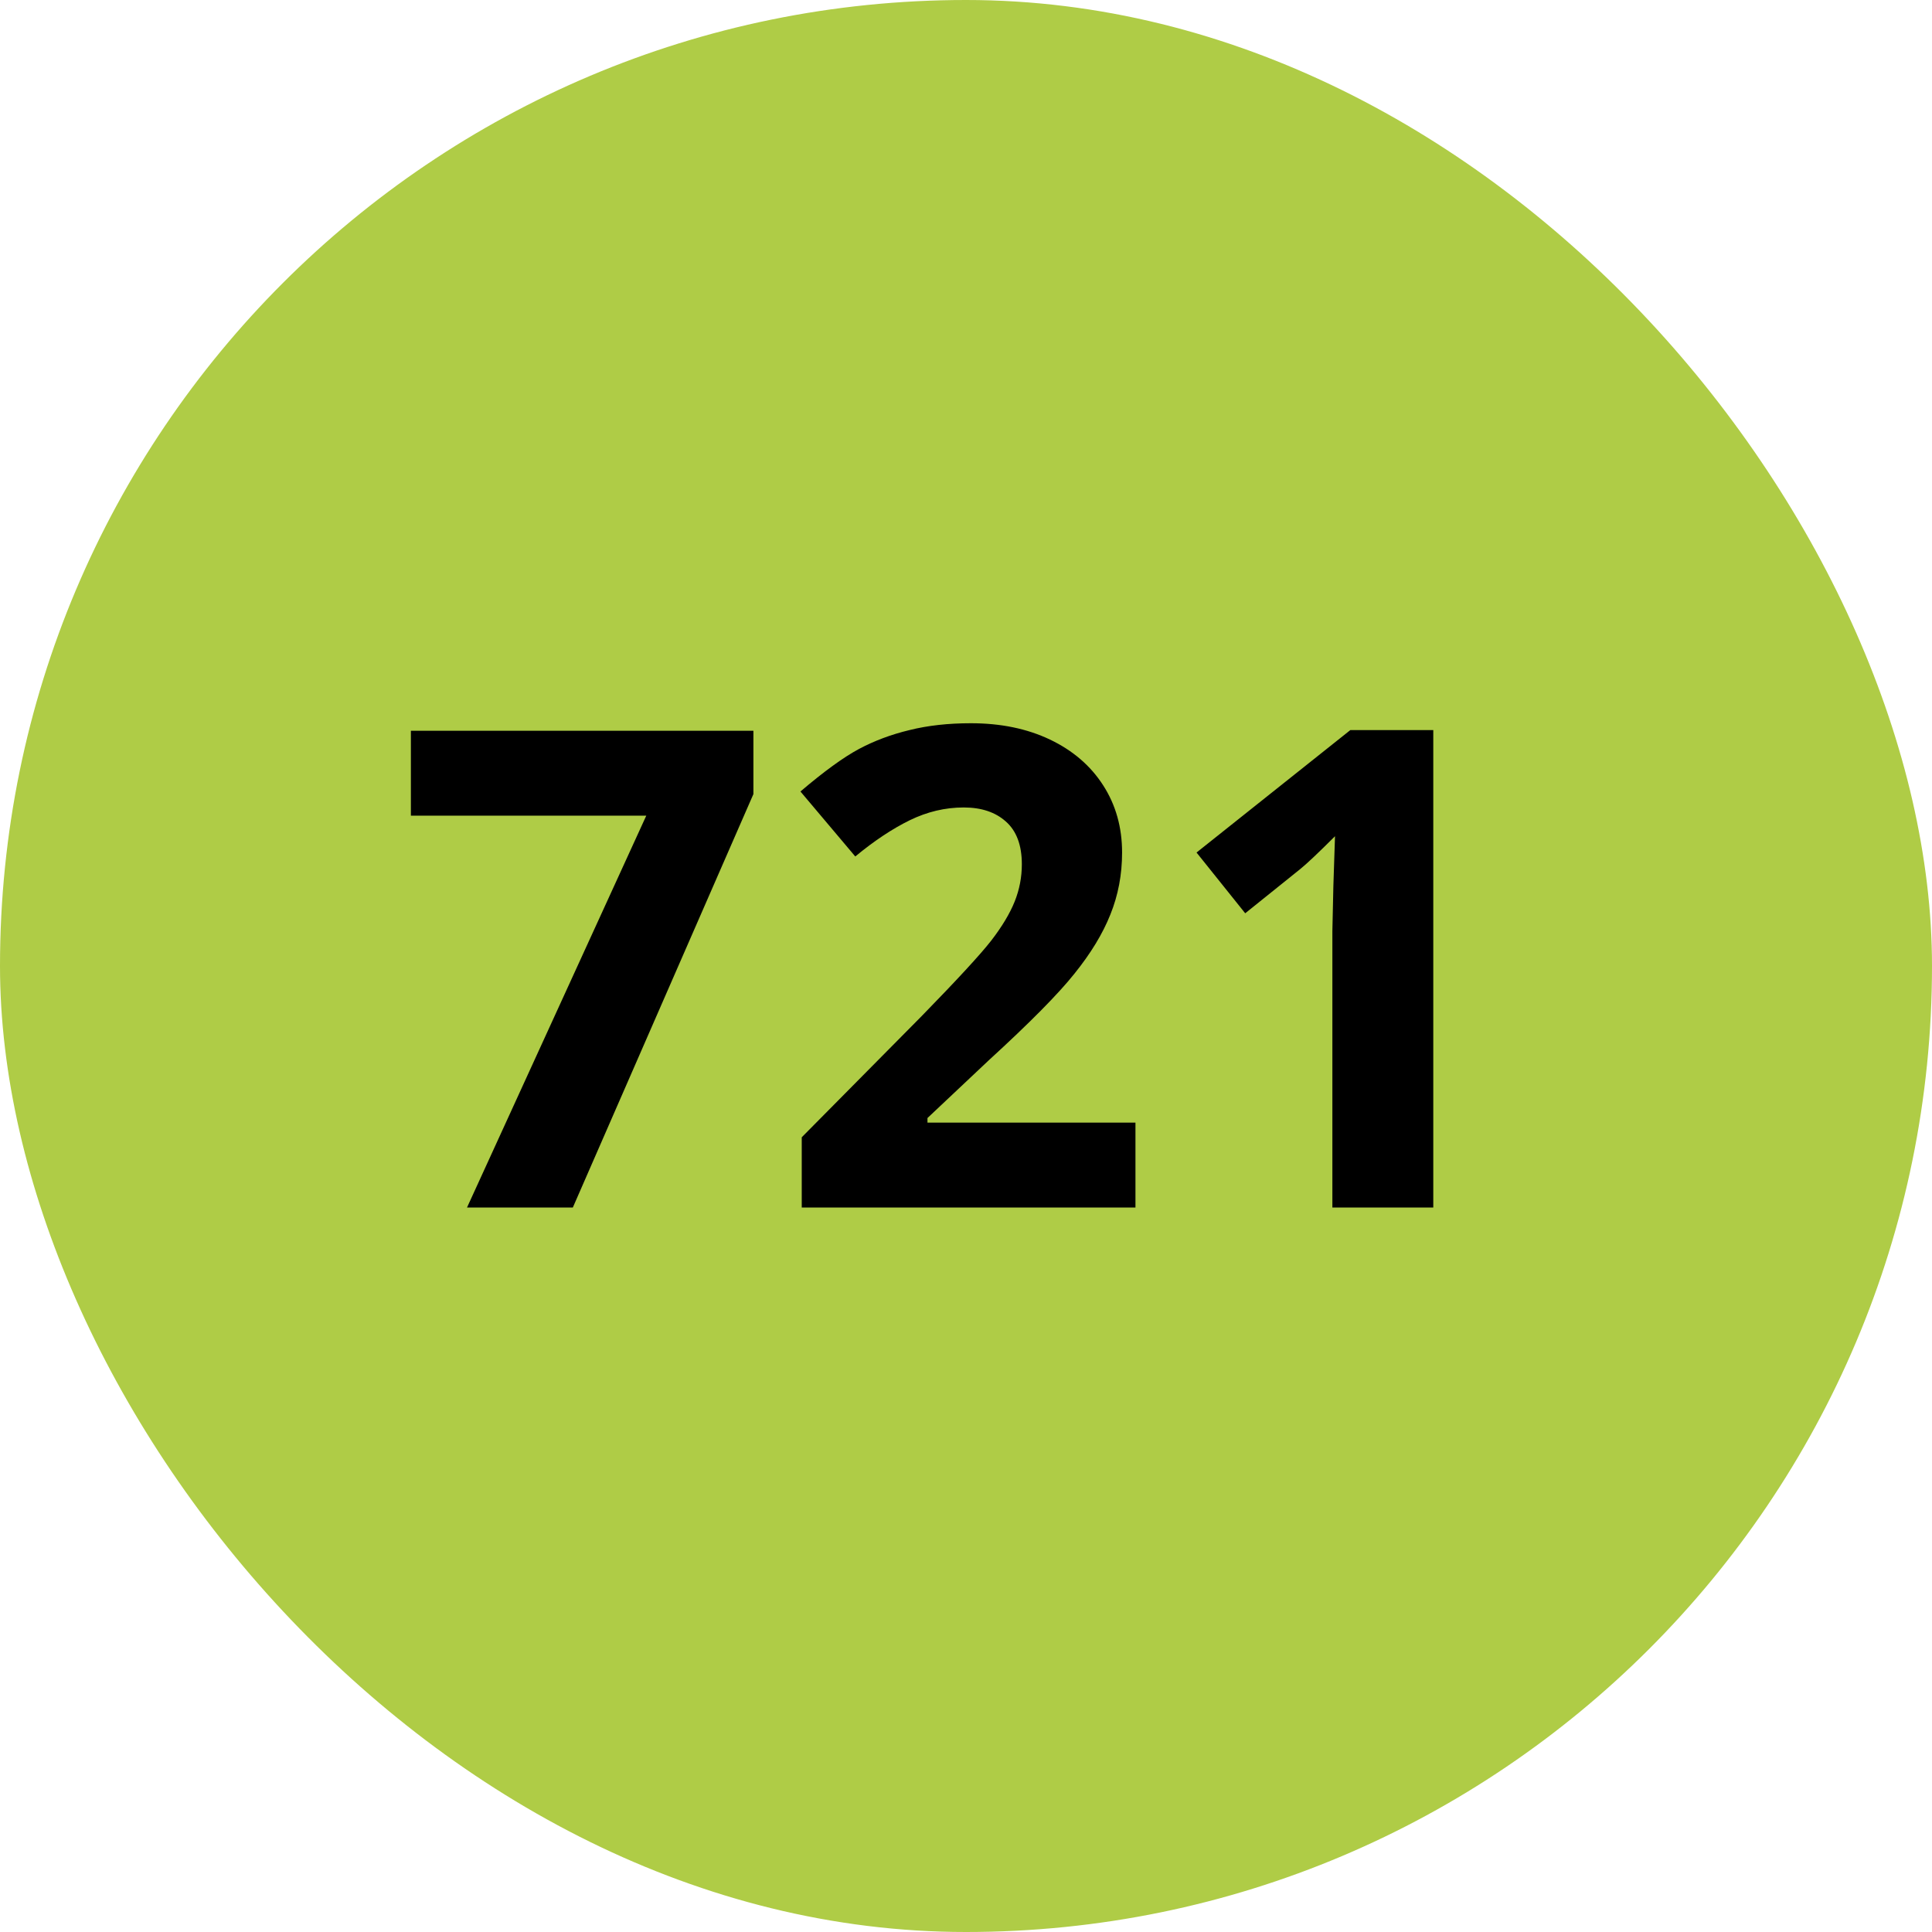
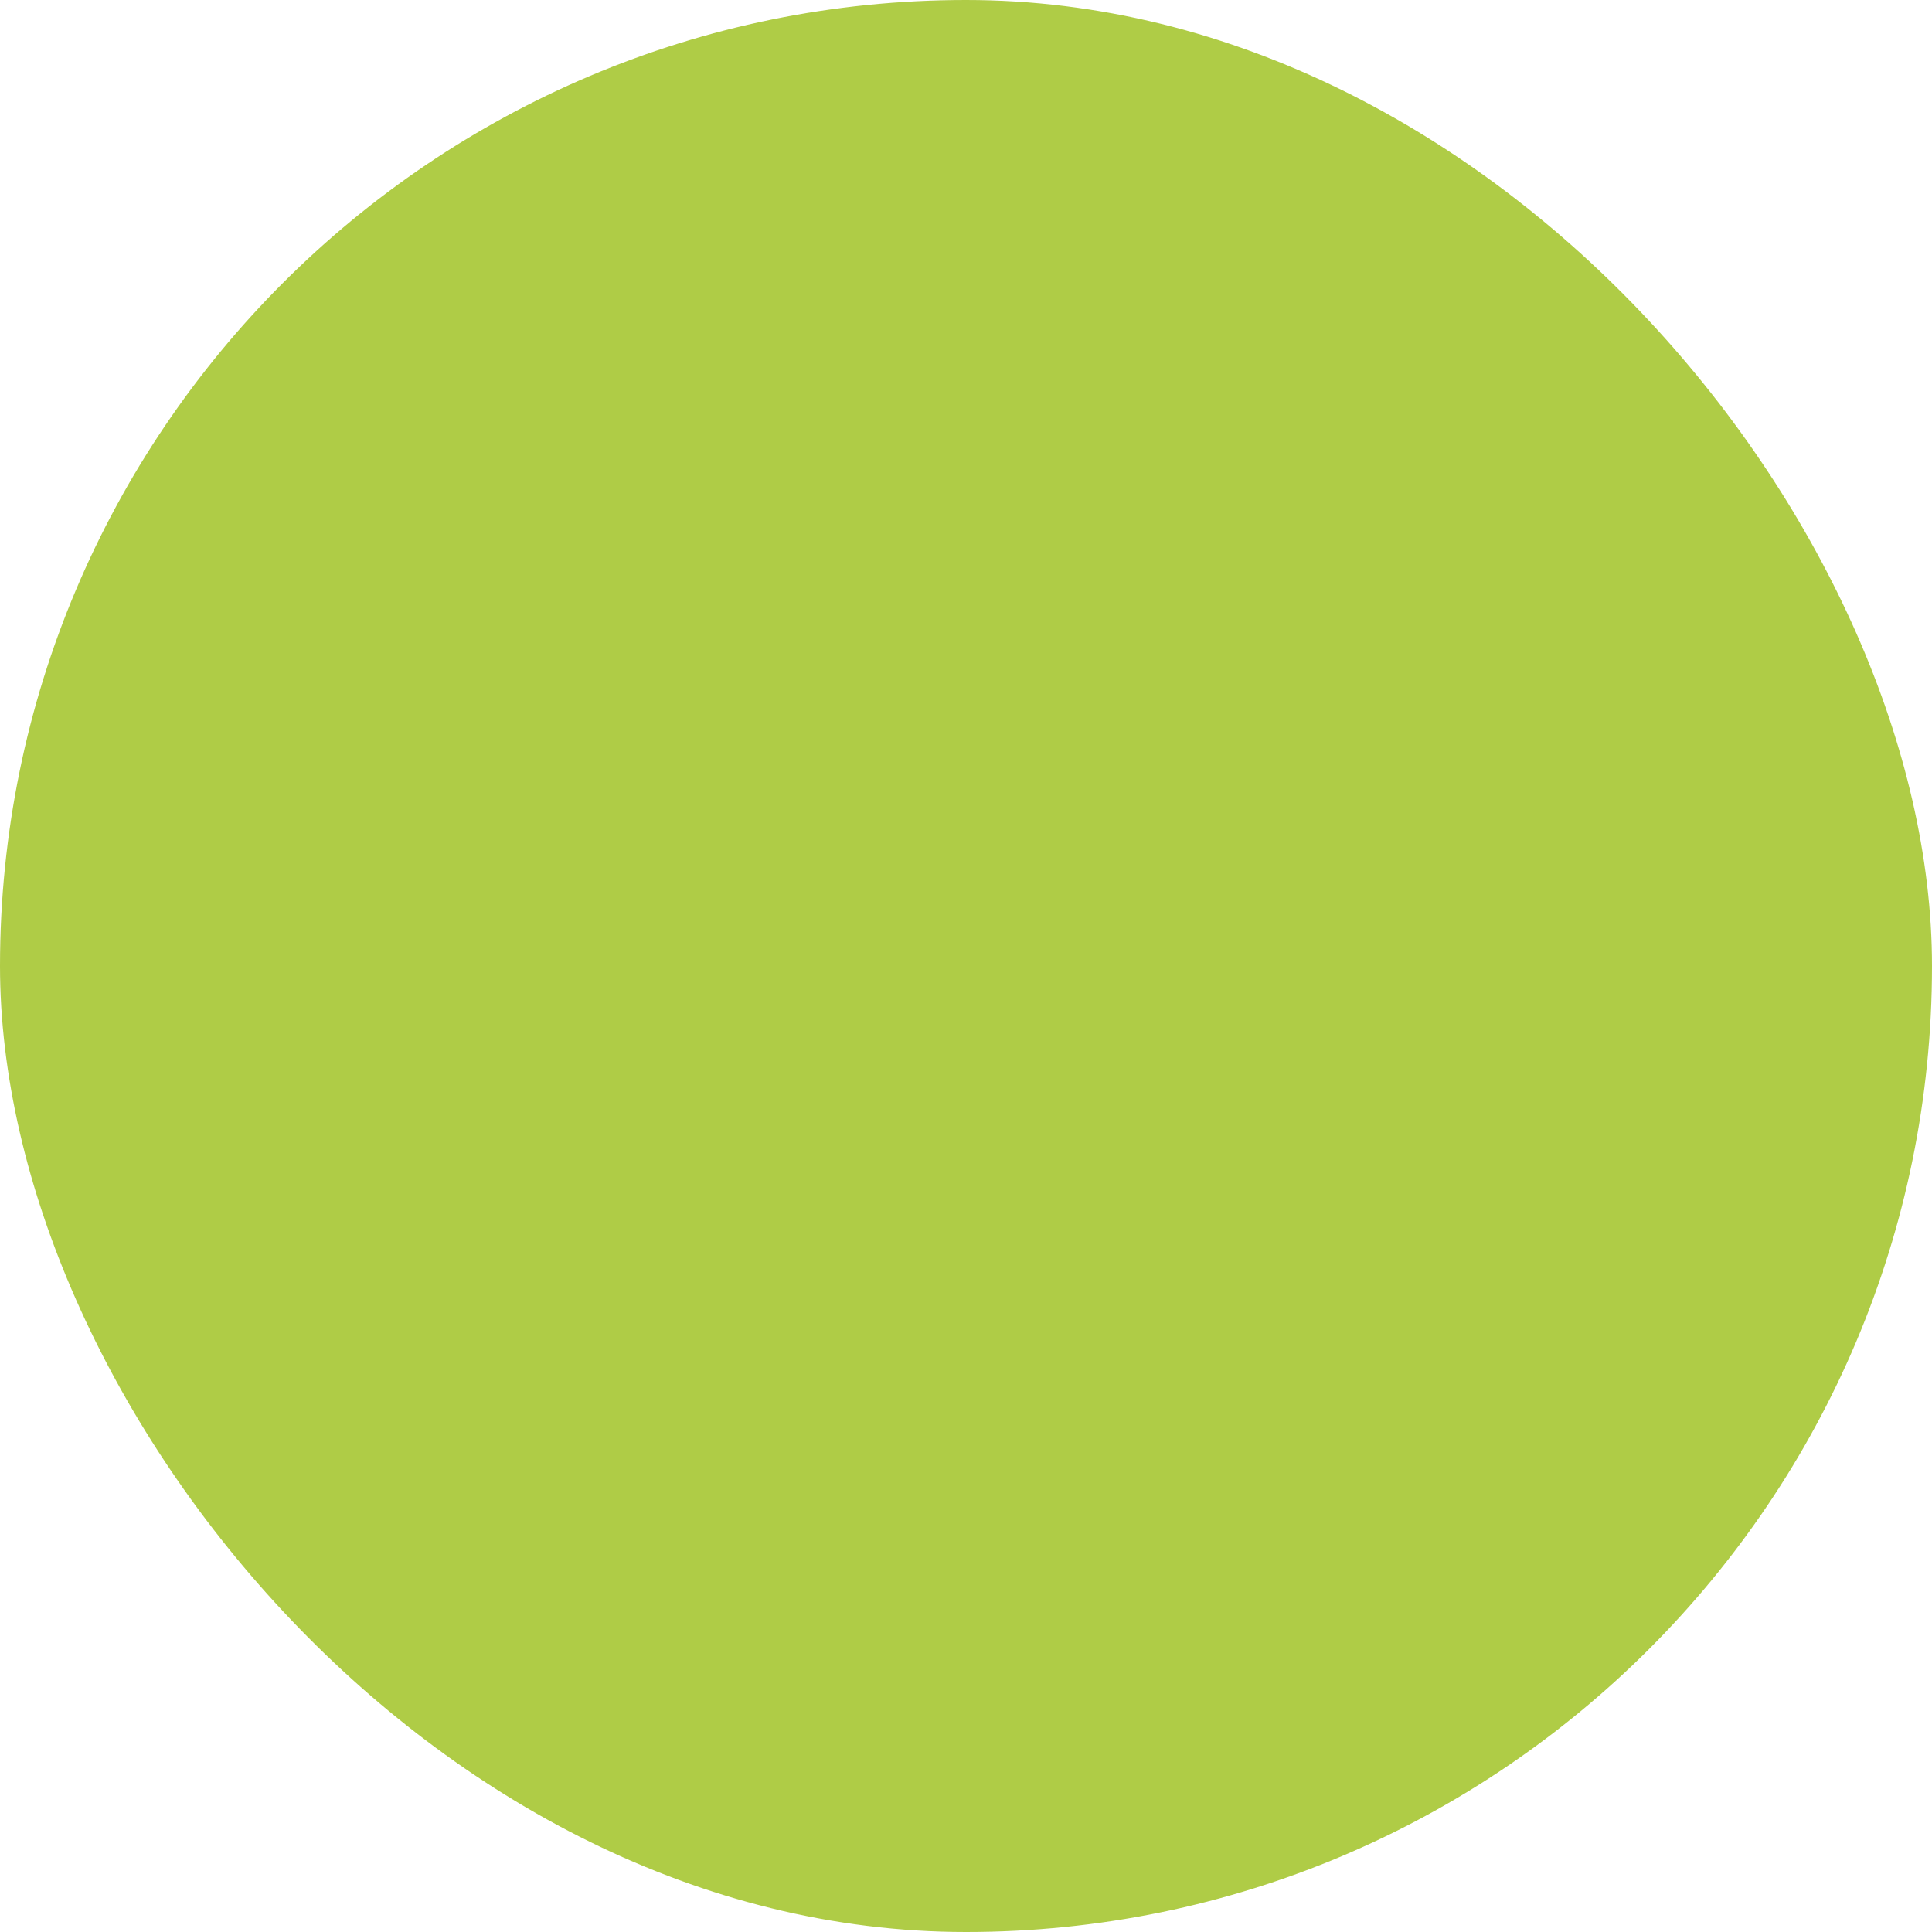
<svg xmlns="http://www.w3.org/2000/svg" width="52" height="52" viewBox="0 0 52 52" fill="none">
  <rect width="52" height="52" rx="26" fill="#AFCC46" />
-   <path d="M12.57 32.5L17.395 21.953H11.059V19.668H20.278V21.373L15.418 32.5H12.57ZM30.561 32.5H21.579V30.61L24.805 27.35C25.76 26.371 26.384 25.694 26.677 25.319C26.97 24.939 27.181 24.587 27.31 24.265C27.439 23.942 27.503 23.608 27.503 23.263C27.503 22.747 27.359 22.363 27.072 22.111C26.791 21.859 26.413 21.733 25.939 21.733C25.44 21.733 24.957 21.848 24.488 22.076C24.02 22.305 23.53 22.63 23.02 23.052L21.544 21.303C22.177 20.764 22.701 20.383 23.117 20.16C23.533 19.938 23.987 19.768 24.48 19.65C24.972 19.527 25.523 19.466 26.132 19.466C26.935 19.466 27.644 19.612 28.259 19.905C28.874 20.198 29.352 20.608 29.691 21.136C30.031 21.663 30.201 22.267 30.201 22.946C30.201 23.538 30.096 24.095 29.885 24.616C29.68 25.132 29.357 25.662 28.918 26.207C28.484 26.752 27.717 27.528 26.615 28.536L24.963 30.092V30.215H30.561V32.5ZM38.577 32.5H35.861V25.064L35.888 23.843L35.932 22.507C35.48 22.958 35.167 23.254 34.991 23.395L33.515 24.581L32.205 22.946L36.345 19.65H38.577V32.5Z" fill="black" />
</svg>